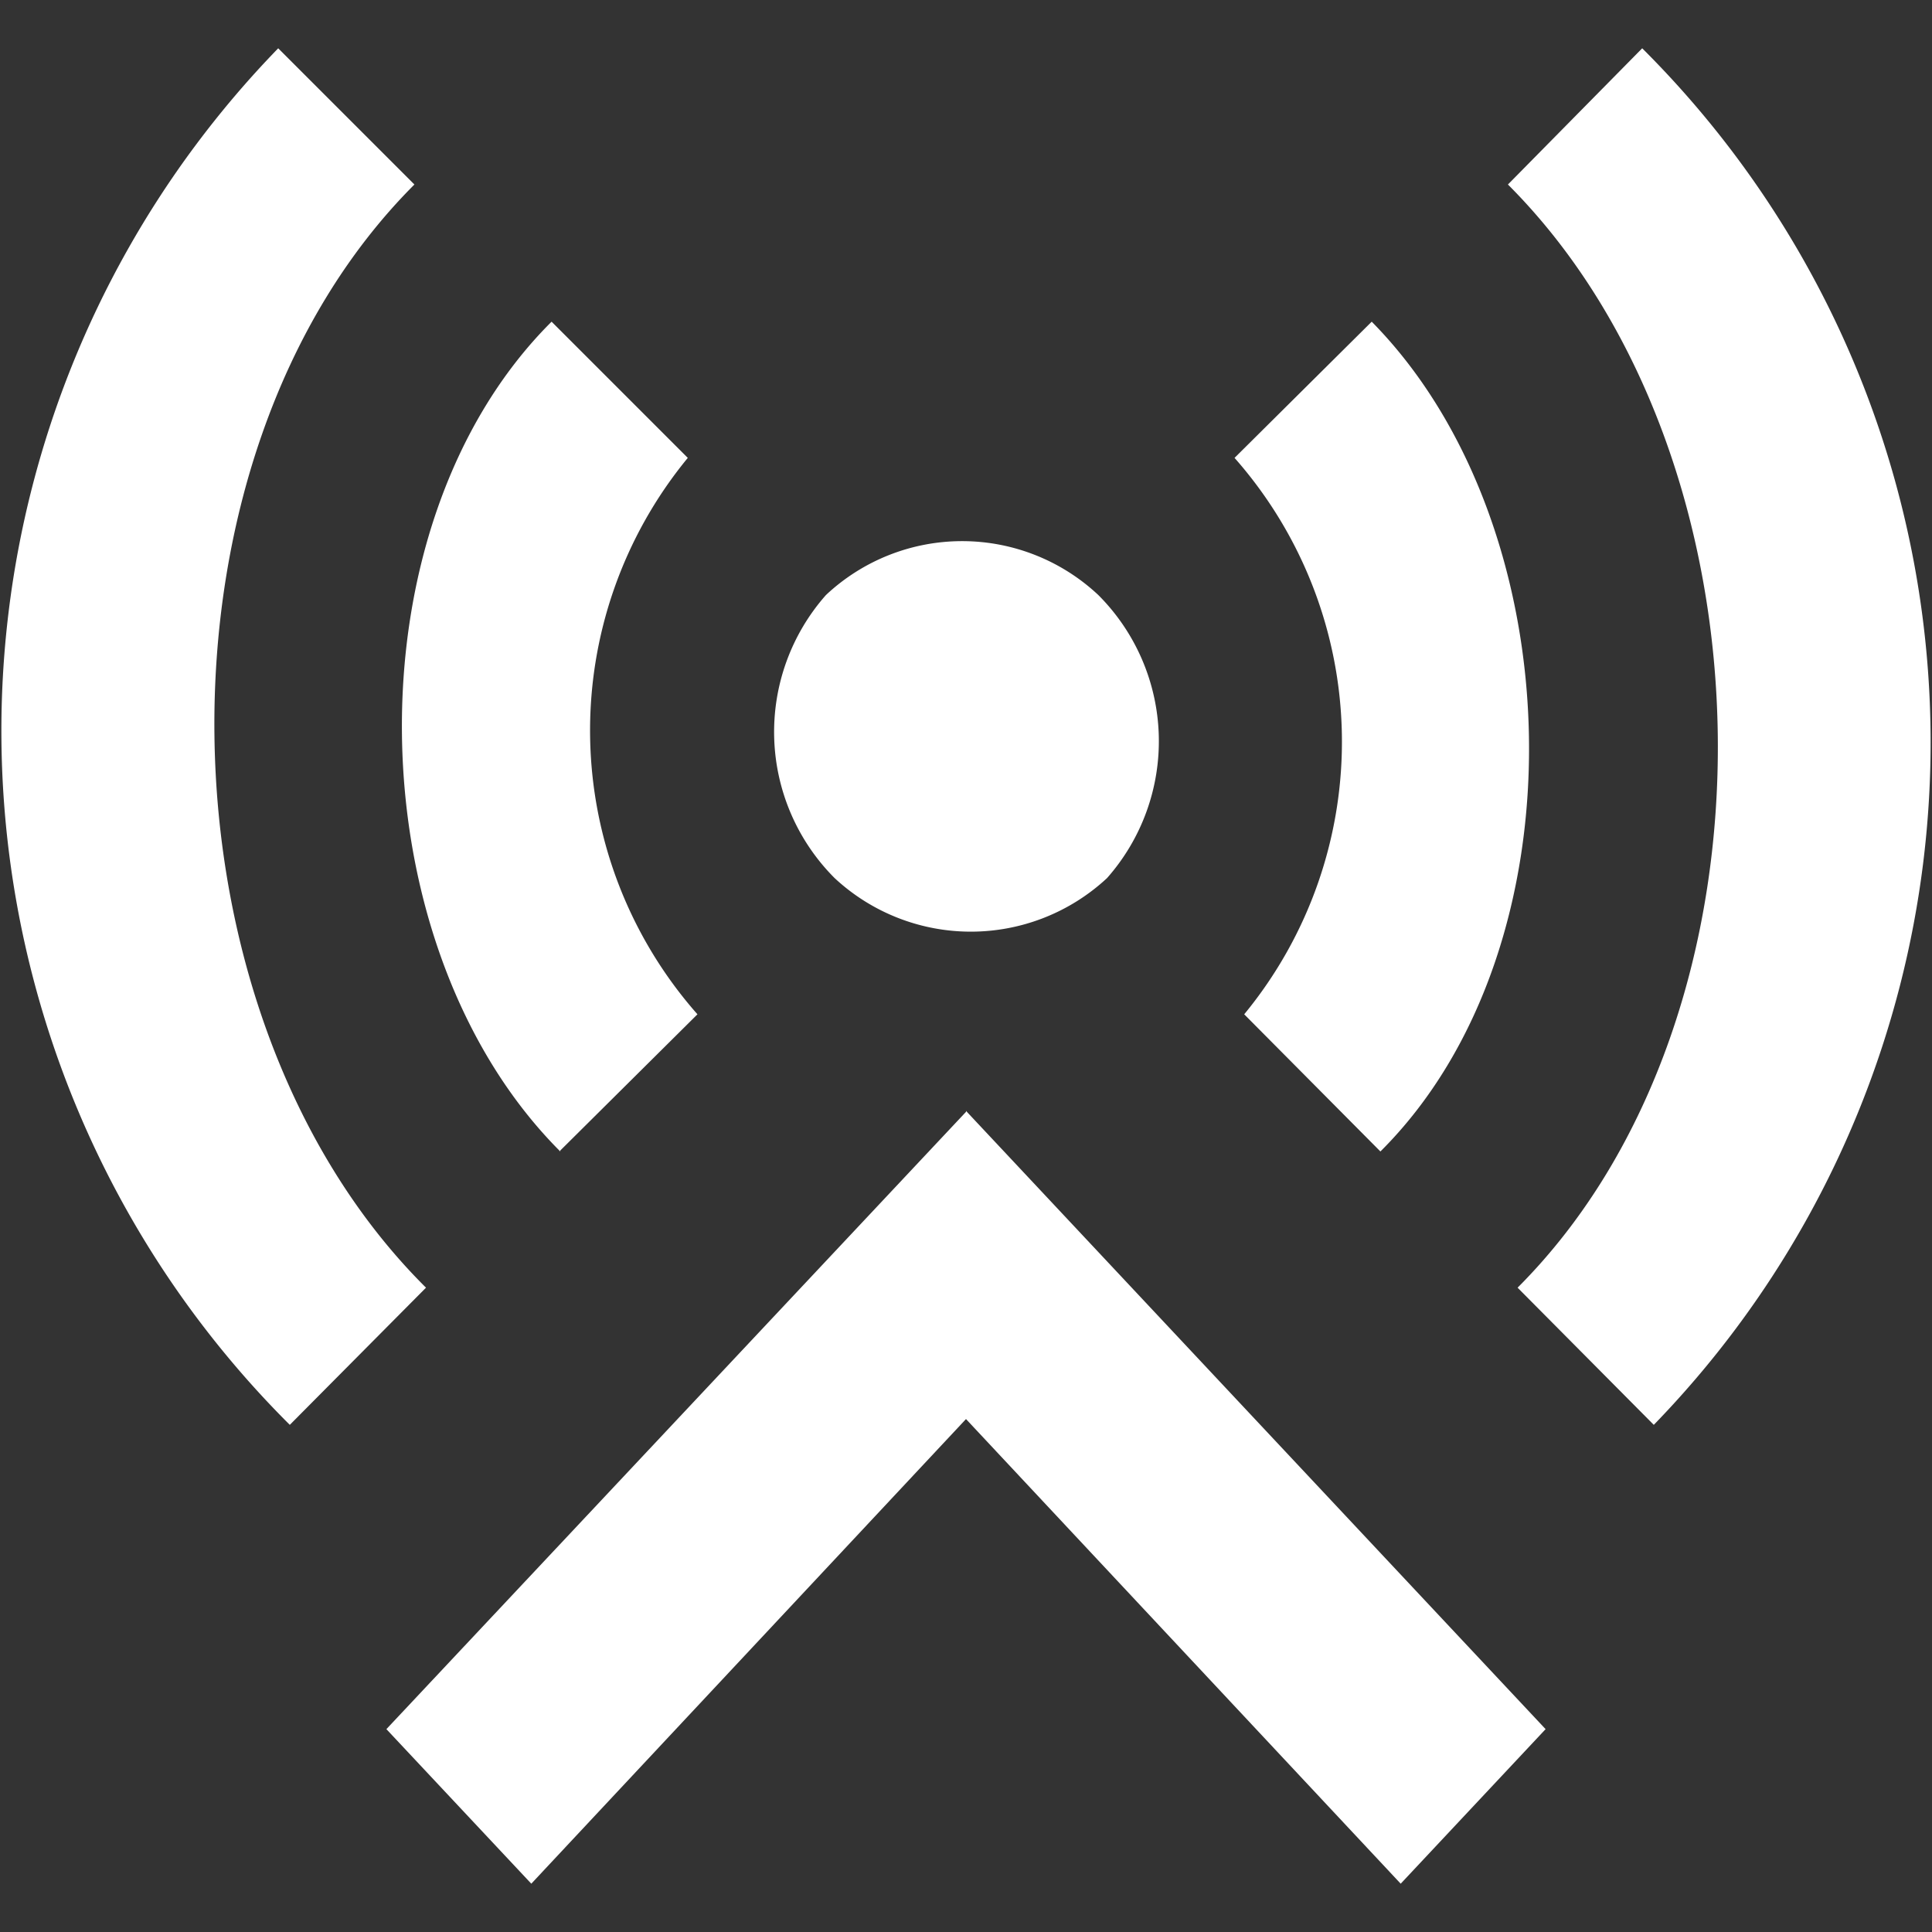
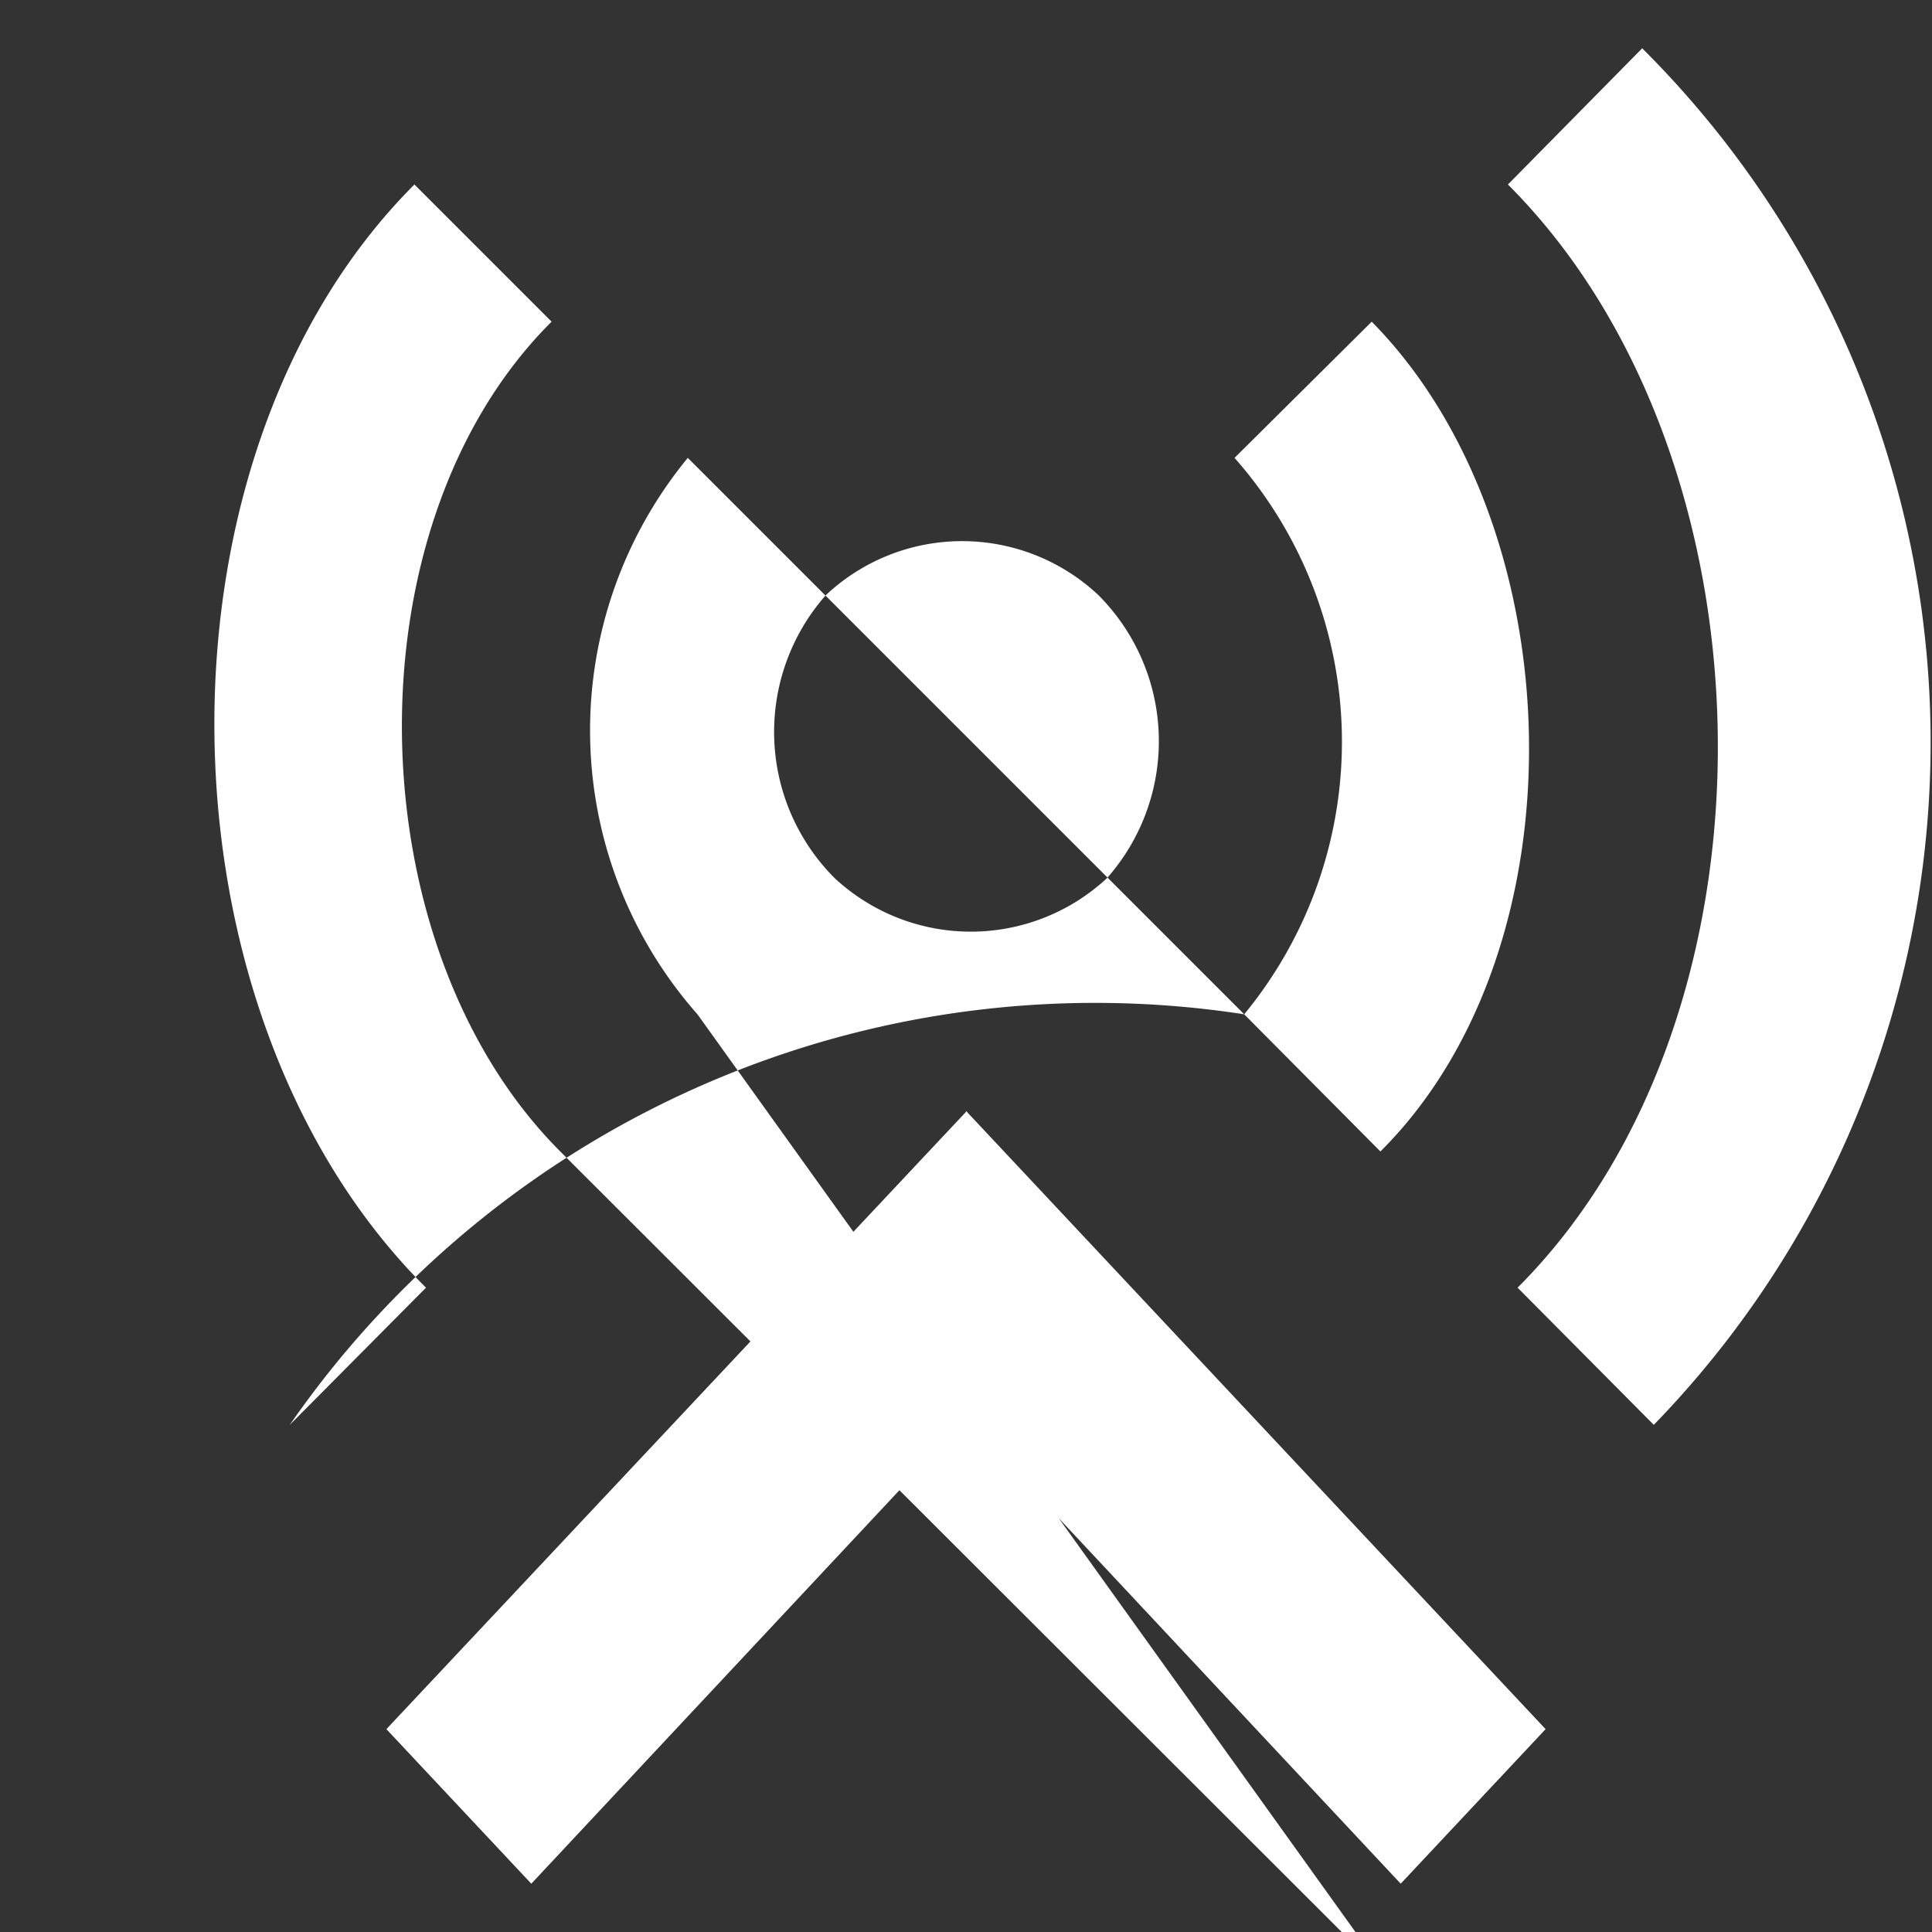
<svg xmlns="http://www.w3.org/2000/svg" viewBox="0 0 20 20">
  <rect x="0" y="0" width="20" height="20" fill="#333333" stroke="none" />
  <defs>
    <style>.cls-1{fill:#fff;}</style>
  </defs>
  <g id="Network_Web" data-name="Network &amp; Web">
-     <path id="radio_tower" class="cls-1" d="M17.12,14.75l-1.41-1.42c2.83-2.83,2.73-8.59-.1-11.42L17,.5A10.14,10.14,0,0,1,17.12,14.75ZM12.88,10.5l1.41,1.42c2.13-2.12,2-6.47-.09-8.59L12.78,4.74A4.44,4.44,0,0,1,12.88,10.5ZM4.29,1.91,2.88.5A10.14,10.14,0,0,0,3,14.75l1.41-1.42C1.56,10.5,1.46,4.74,4.29,1.91Zm1.51,10L7.22,10.5a4.44,4.44,0,0,1-.1-5.76L5.71,3.33C3.58,5.45,3.68,9.8,5.8,11.92ZM8.64,9.09a2.07,2.07,0,0,0,2.82,0,2.14,2.14,0,0,0-.09-2.93h0a2.06,2.06,0,0,0-2.82,0,2.14,2.14,0,0,0,.09,2.93ZM10,11.51h0L4,17.9l1.5,1.6L10,14.69l4.5,4.81L16,17.9l-6-6.4Z" />
+     <path id="radio_tower" class="cls-1" d="M17.12,14.75l-1.41-1.42c2.83-2.83,2.73-8.59-.1-11.42L17,.5A10.14,10.14,0,0,1,17.12,14.75ZM12.88,10.5l1.41,1.42c2.13-2.12,2-6.47-.09-8.59L12.78,4.74A4.44,4.44,0,0,1,12.88,10.5ZA10.14,10.14,0,0,0,3,14.75l1.41-1.42C1.56,10.5,1.46,4.74,4.29,1.91Zm1.51,10L7.22,10.5a4.44,4.44,0,0,1-.1-5.76L5.71,3.33C3.58,5.45,3.68,9.8,5.8,11.92ZM8.64,9.09a2.07,2.07,0,0,0,2.82,0,2.14,2.14,0,0,0-.09-2.93h0a2.06,2.06,0,0,0-2.82,0,2.14,2.14,0,0,0,.09,2.93ZM10,11.51h0L4,17.9l1.5,1.6L10,14.69l4.5,4.81L16,17.9l-6-6.4Z" />
  </g>
</svg>